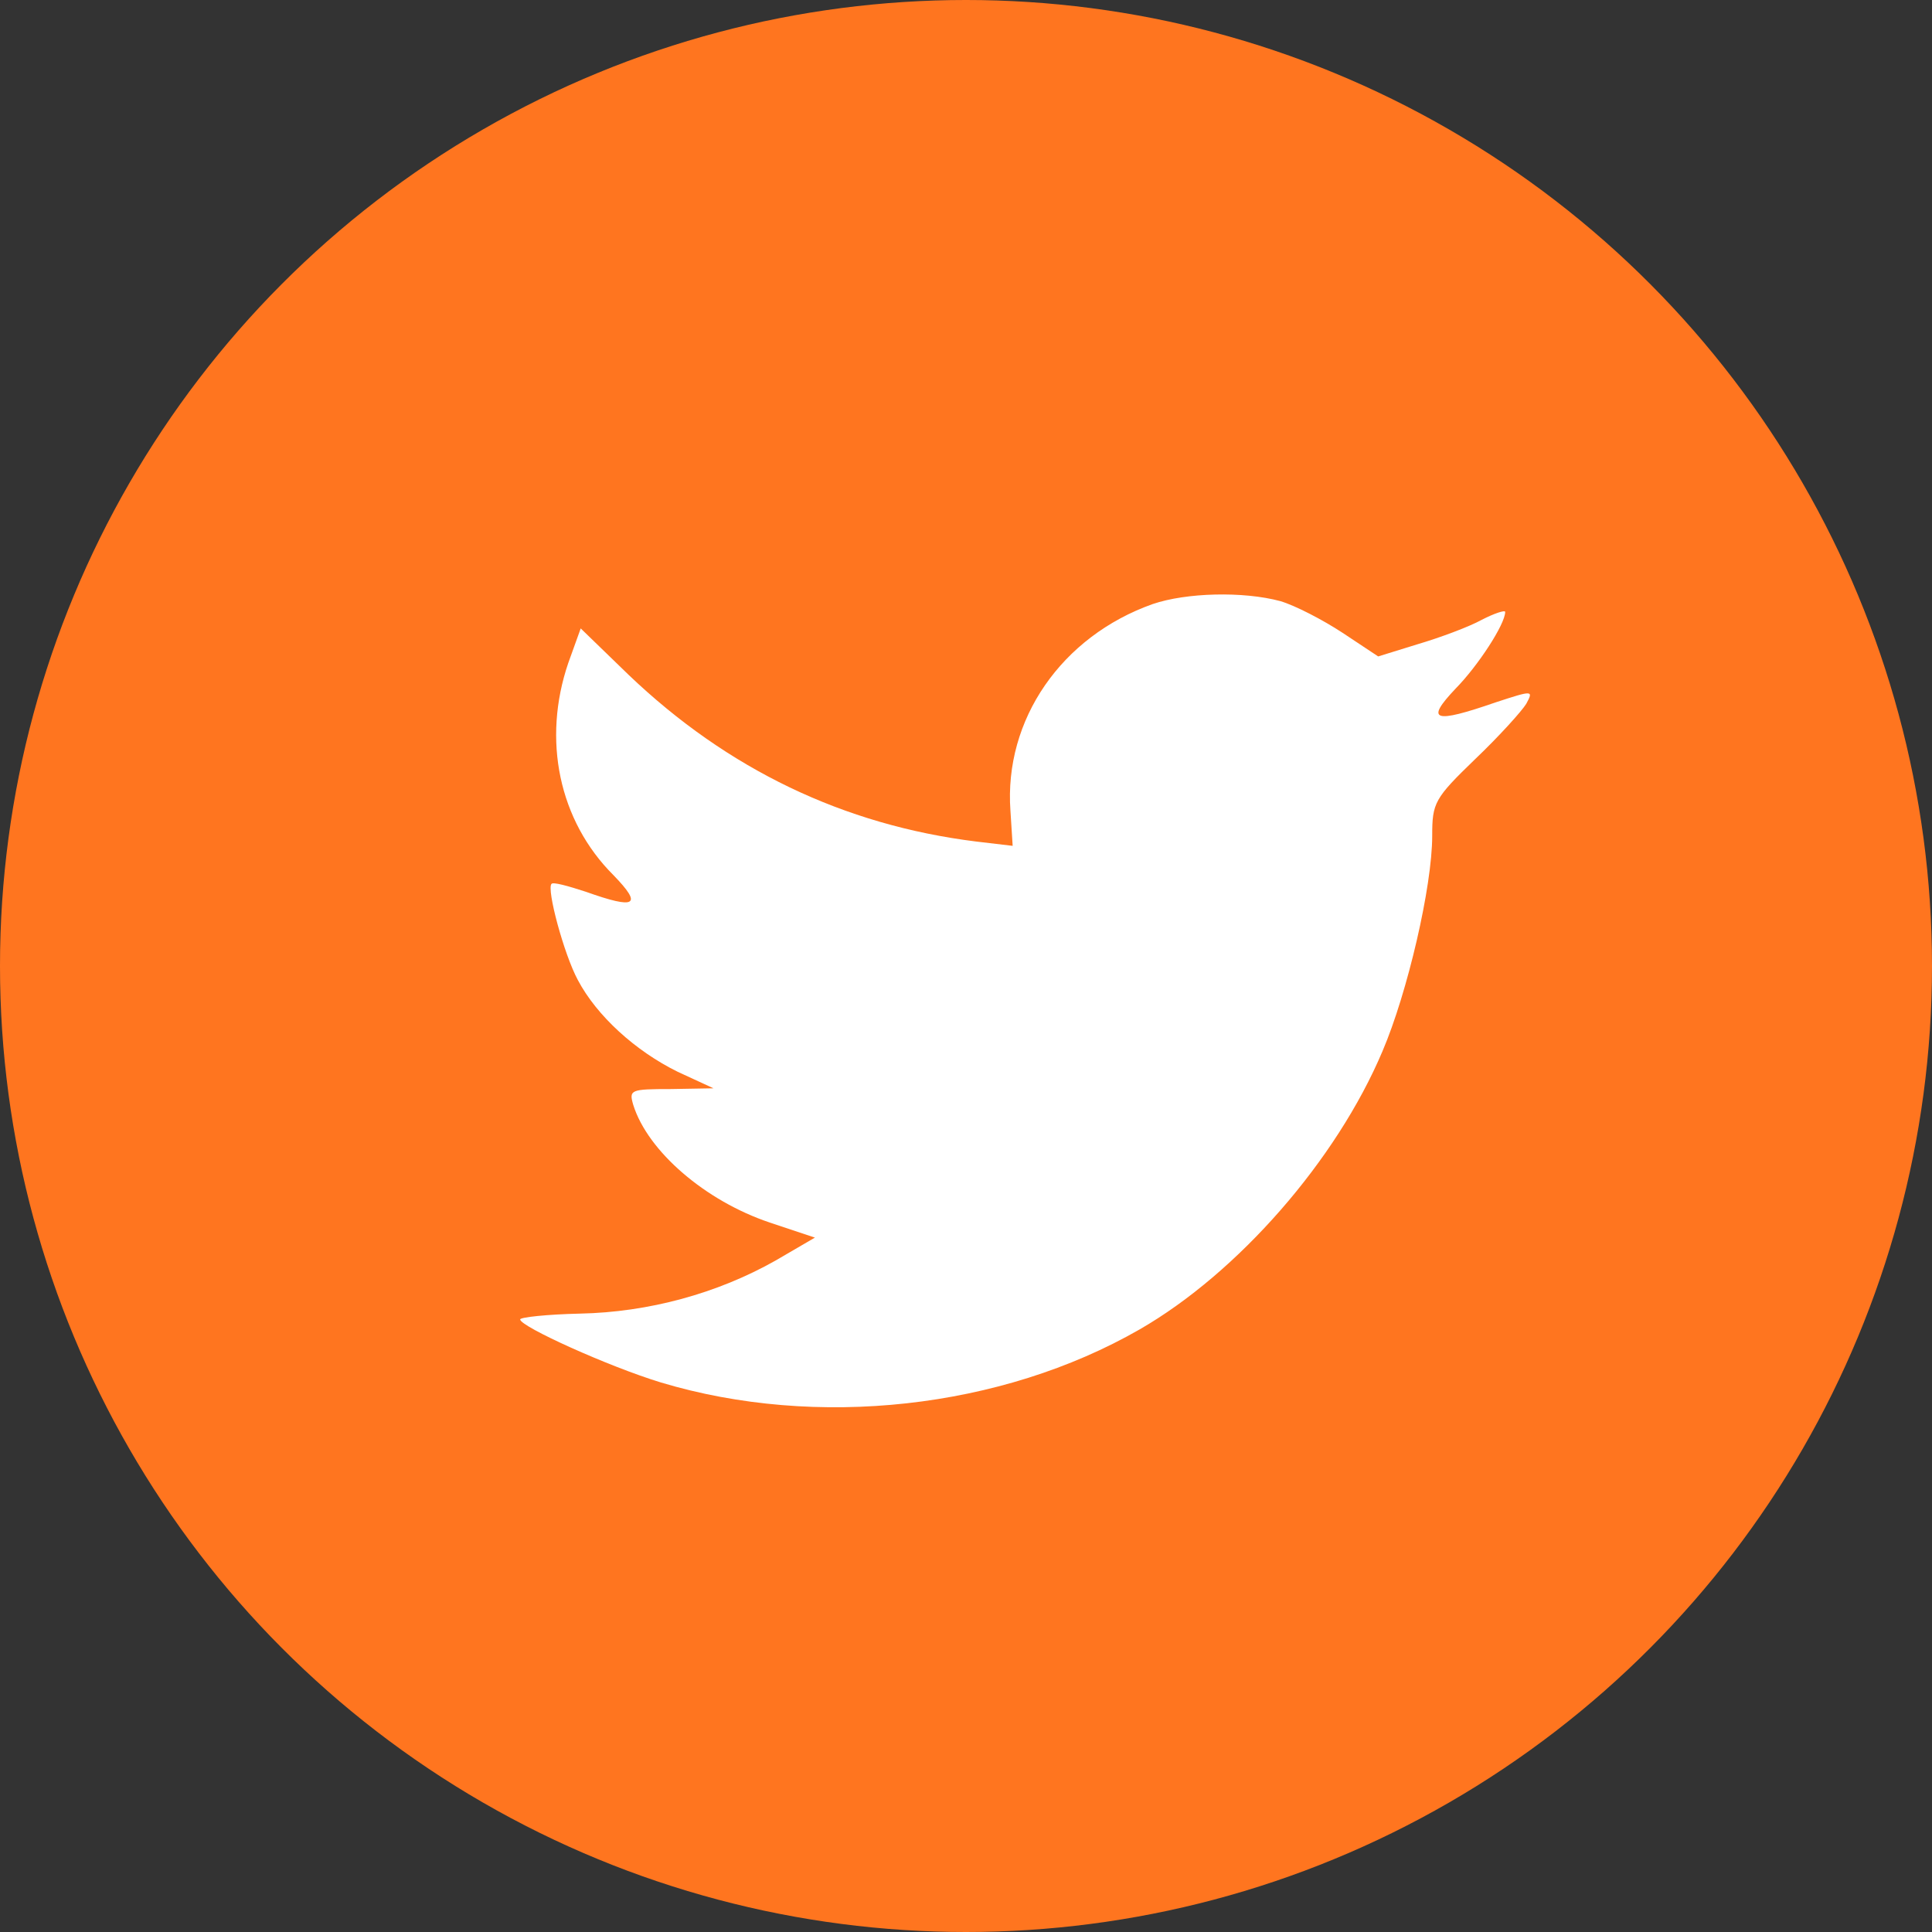
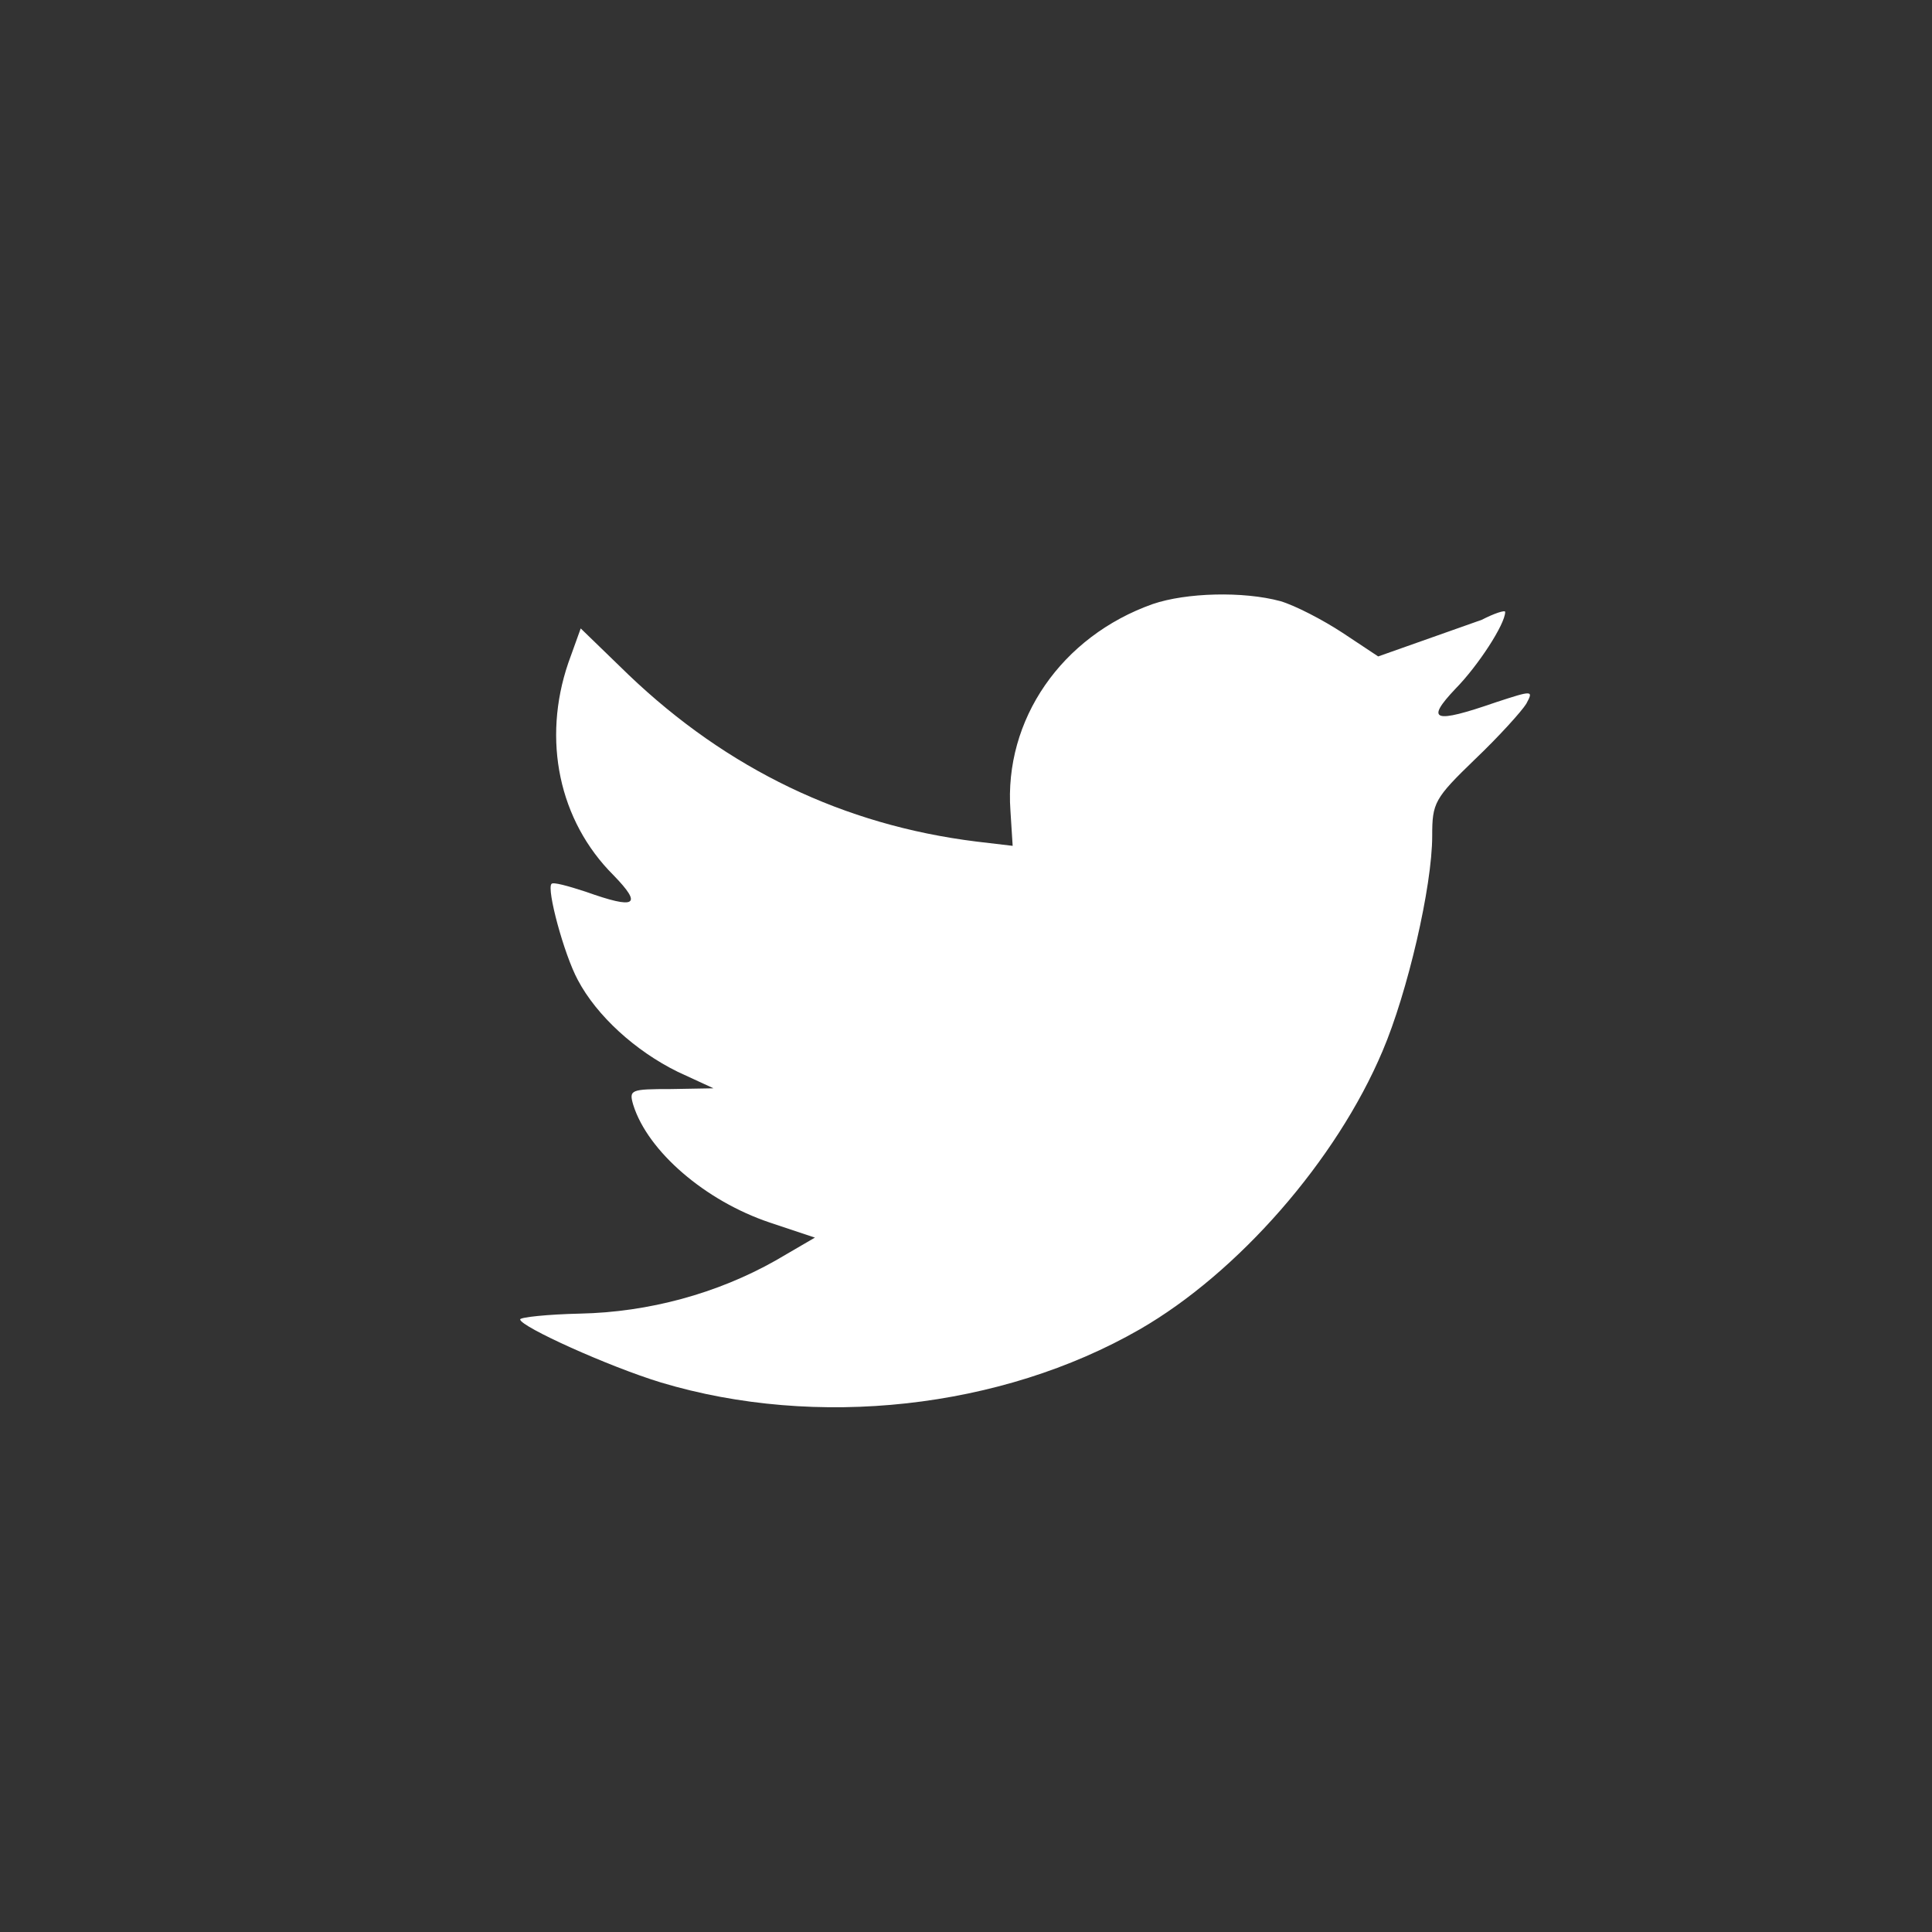
<svg xmlns="http://www.w3.org/2000/svg" width="26" height="26" viewBox="0 0 26 26">
  <rect x="0" y="0" width="26" height="26" fill="#333333" stroke="none" />
  <g fill="none" fill-rule="evenodd">
-     <circle cx="13" cy="13" r="13" fill="#FF751F" />
-     <path fill="#FFF" d="M13.598,10.91 L13.628,11.383 L13.137,11.325 C11.35,11.103 9.789,10.35 8.463,9.085 L7.815,8.457 L7.648,8.921 C7.295,9.954 7.52,11.045 8.257,11.779 C8.65,12.184 8.561,12.242 7.884,12.001 C7.648,11.924 7.442,11.866 7.422,11.895 C7.353,11.962 7.589,12.841 7.776,13.188 C8.031,13.671 8.551,14.144 9.121,14.424 L9.602,14.646 L9.033,14.656 C8.483,14.656 8.463,14.666 8.522,14.869 C8.718,15.496 9.494,16.162 10.358,16.452 L10.967,16.655 L10.437,16.964 C9.651,17.408 8.728,17.659 7.805,17.678 C7.363,17.688 7,17.727 7,17.756 C7,17.852 8.198,18.393 8.895,18.605 C10.987,19.233 13.471,18.962 15.336,17.891 C16.662,17.128 17.987,15.612 18.606,14.144 C18.94,13.362 19.274,11.933 19.274,11.248 C19.274,10.804 19.303,10.746 19.853,10.215 C20.177,9.906 20.481,9.568 20.54,9.471 C20.639,9.288 20.629,9.288 20.128,9.452 C19.293,9.741 19.176,9.703 19.588,9.268 C19.892,8.959 20.256,8.399 20.256,8.235 C20.256,8.206 20.108,8.255 19.941,8.341 C19.765,8.438 19.372,8.583 19.077,8.67 L18.547,8.834 L18.066,8.515 C17.801,8.341 17.428,8.148 17.231,8.09 C16.731,7.955 15.965,7.975 15.513,8.129 C14.286,8.564 13.51,9.684 13.598,10.91 Z" />
+     <path fill="#FFF" d="M13.598,10.91 L13.628,11.383 L13.137,11.325 C11.35,11.103 9.789,10.35 8.463,9.085 L7.815,8.457 L7.648,8.921 C7.295,9.954 7.52,11.045 8.257,11.779 C8.65,12.184 8.561,12.242 7.884,12.001 C7.648,11.924 7.442,11.866 7.422,11.895 C7.353,11.962 7.589,12.841 7.776,13.188 C8.031,13.671 8.551,14.144 9.121,14.424 L9.602,14.646 L9.033,14.656 C8.483,14.656 8.463,14.666 8.522,14.869 C8.718,15.496 9.494,16.162 10.358,16.452 L10.967,16.655 L10.437,16.964 C9.651,17.408 8.728,17.659 7.805,17.678 C7.363,17.688 7,17.727 7,17.756 C7,17.852 8.198,18.393 8.895,18.605 C10.987,19.233 13.471,18.962 15.336,17.891 C16.662,17.128 17.987,15.612 18.606,14.144 C18.94,13.362 19.274,11.933 19.274,11.248 C19.274,10.804 19.303,10.746 19.853,10.215 C20.177,9.906 20.481,9.568 20.54,9.471 C20.639,9.288 20.629,9.288 20.128,9.452 C19.293,9.741 19.176,9.703 19.588,9.268 C19.892,8.959 20.256,8.399 20.256,8.235 C20.256,8.206 20.108,8.255 19.941,8.341 L18.547,8.834 L18.066,8.515 C17.801,8.341 17.428,8.148 17.231,8.09 C16.731,7.955 15.965,7.975 15.513,8.129 C14.286,8.564 13.51,9.684 13.598,10.91 Z" />
  </g>
</svg>